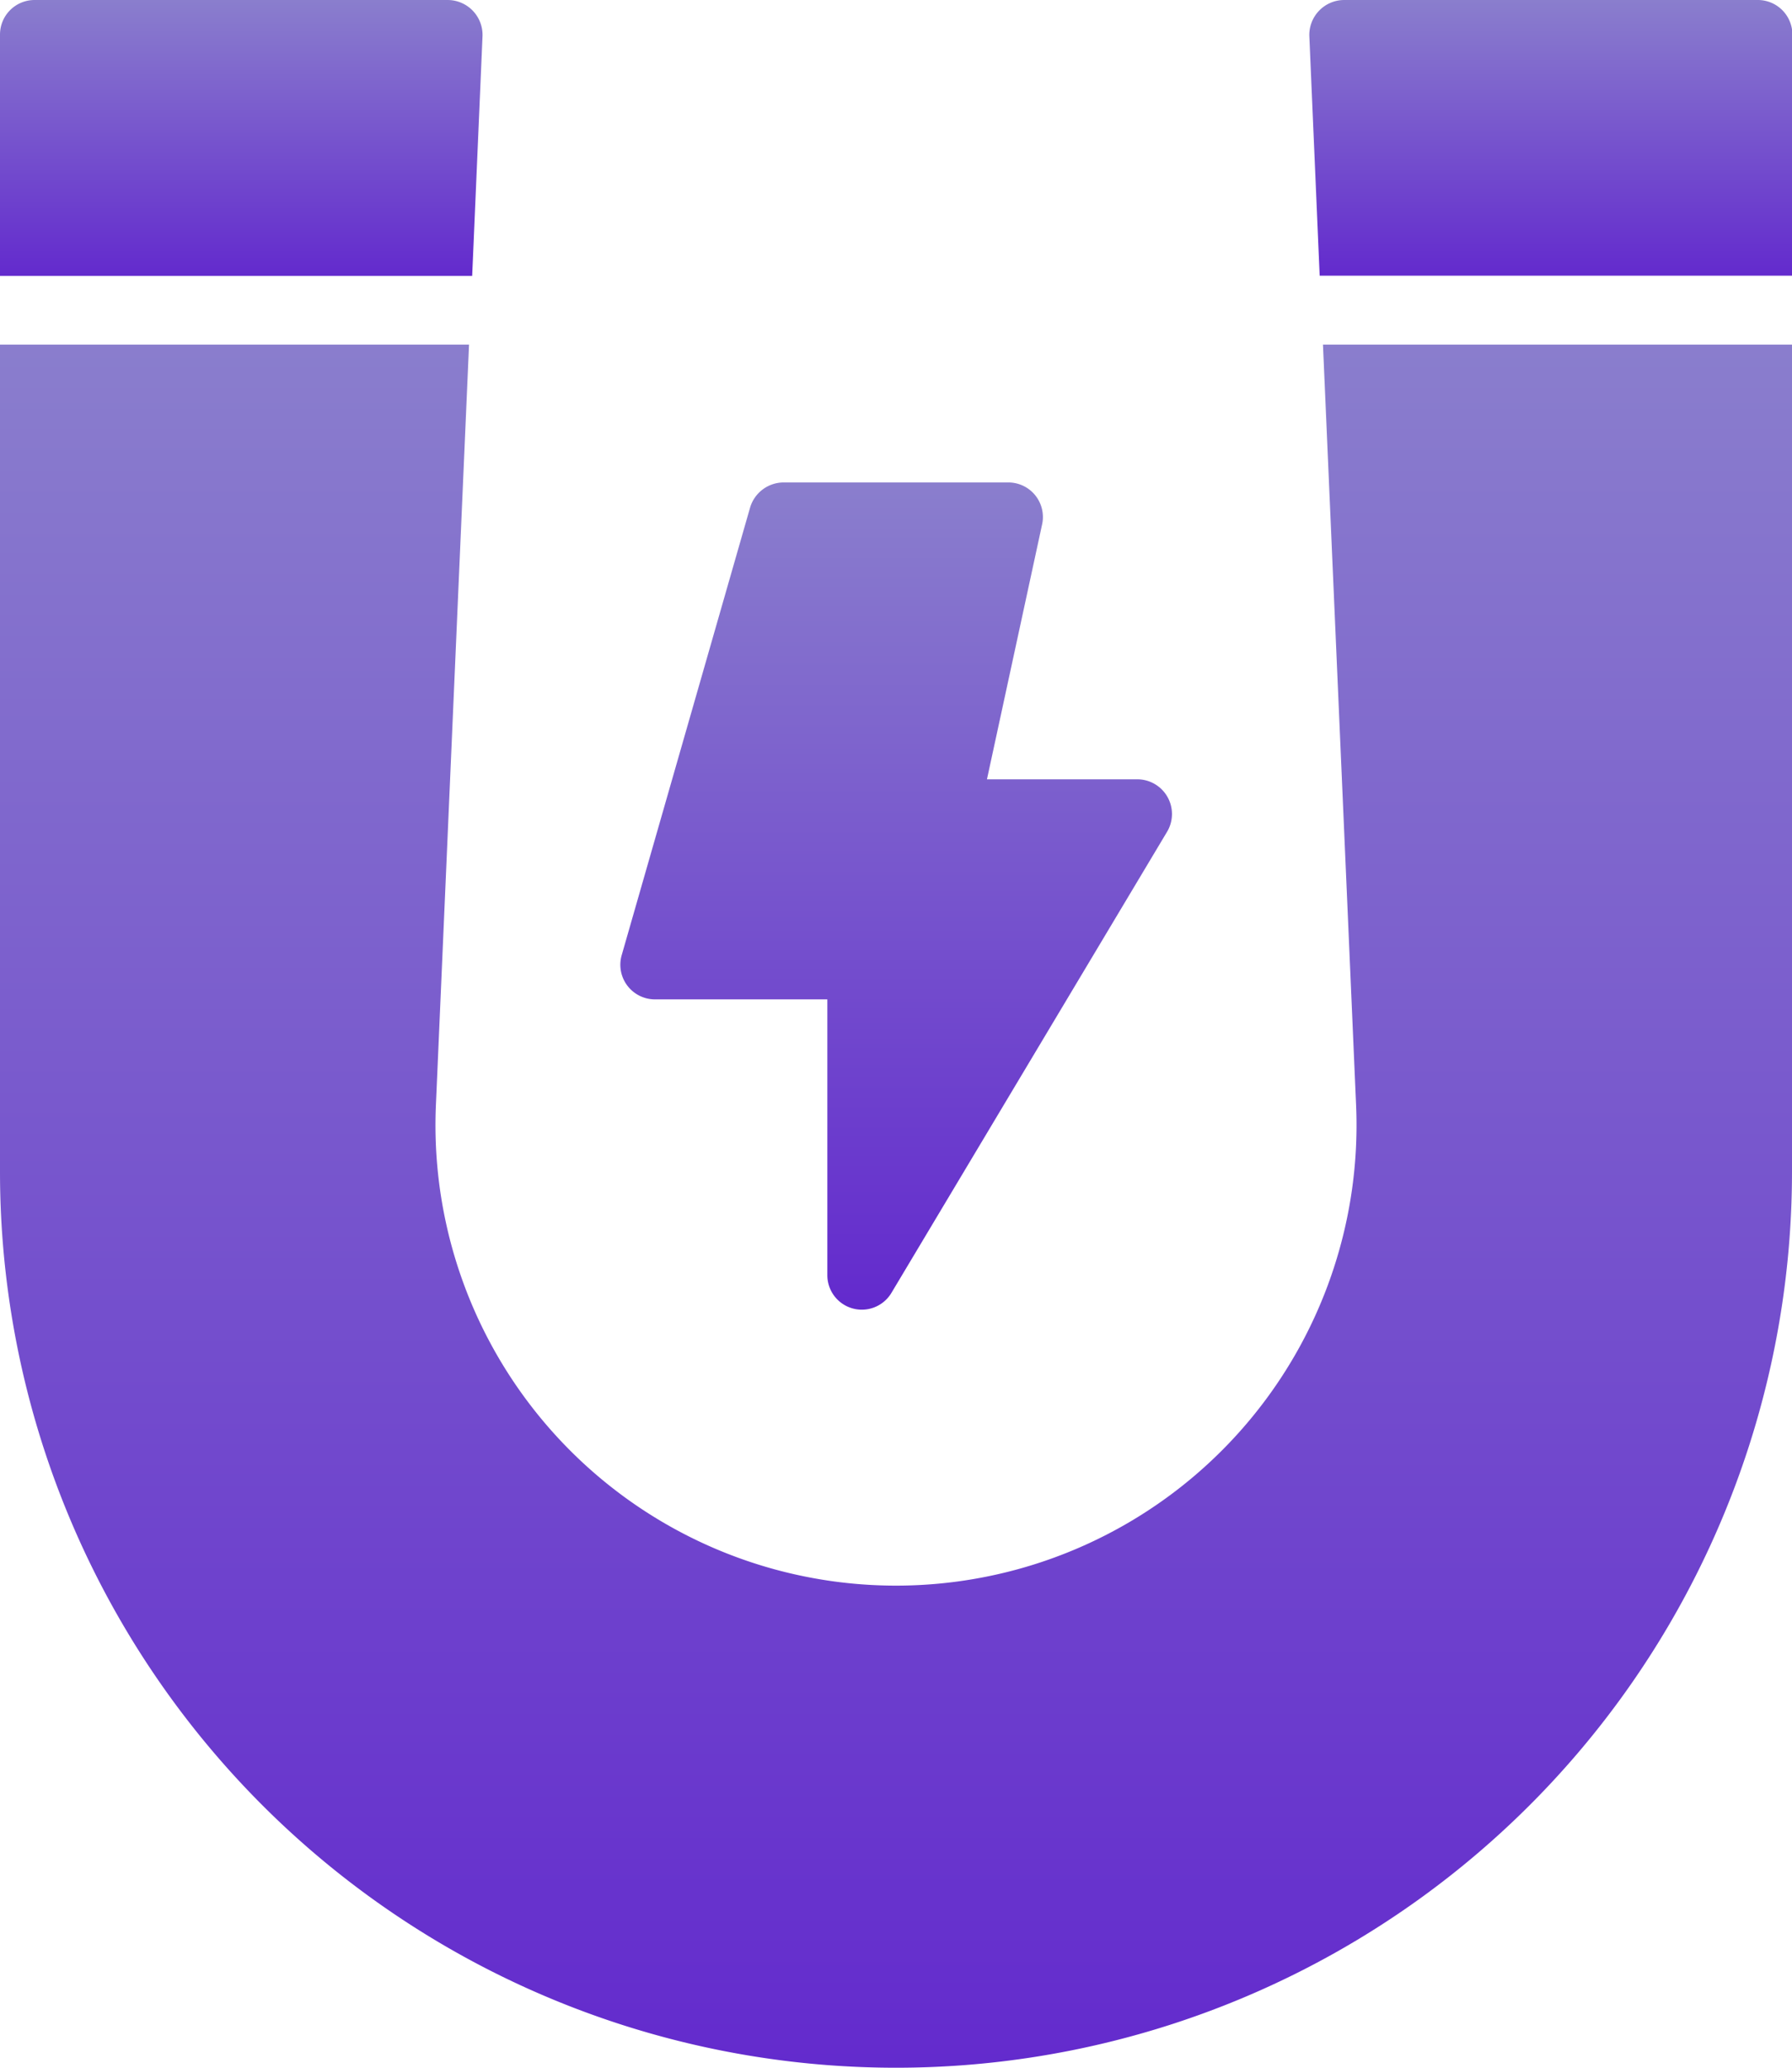
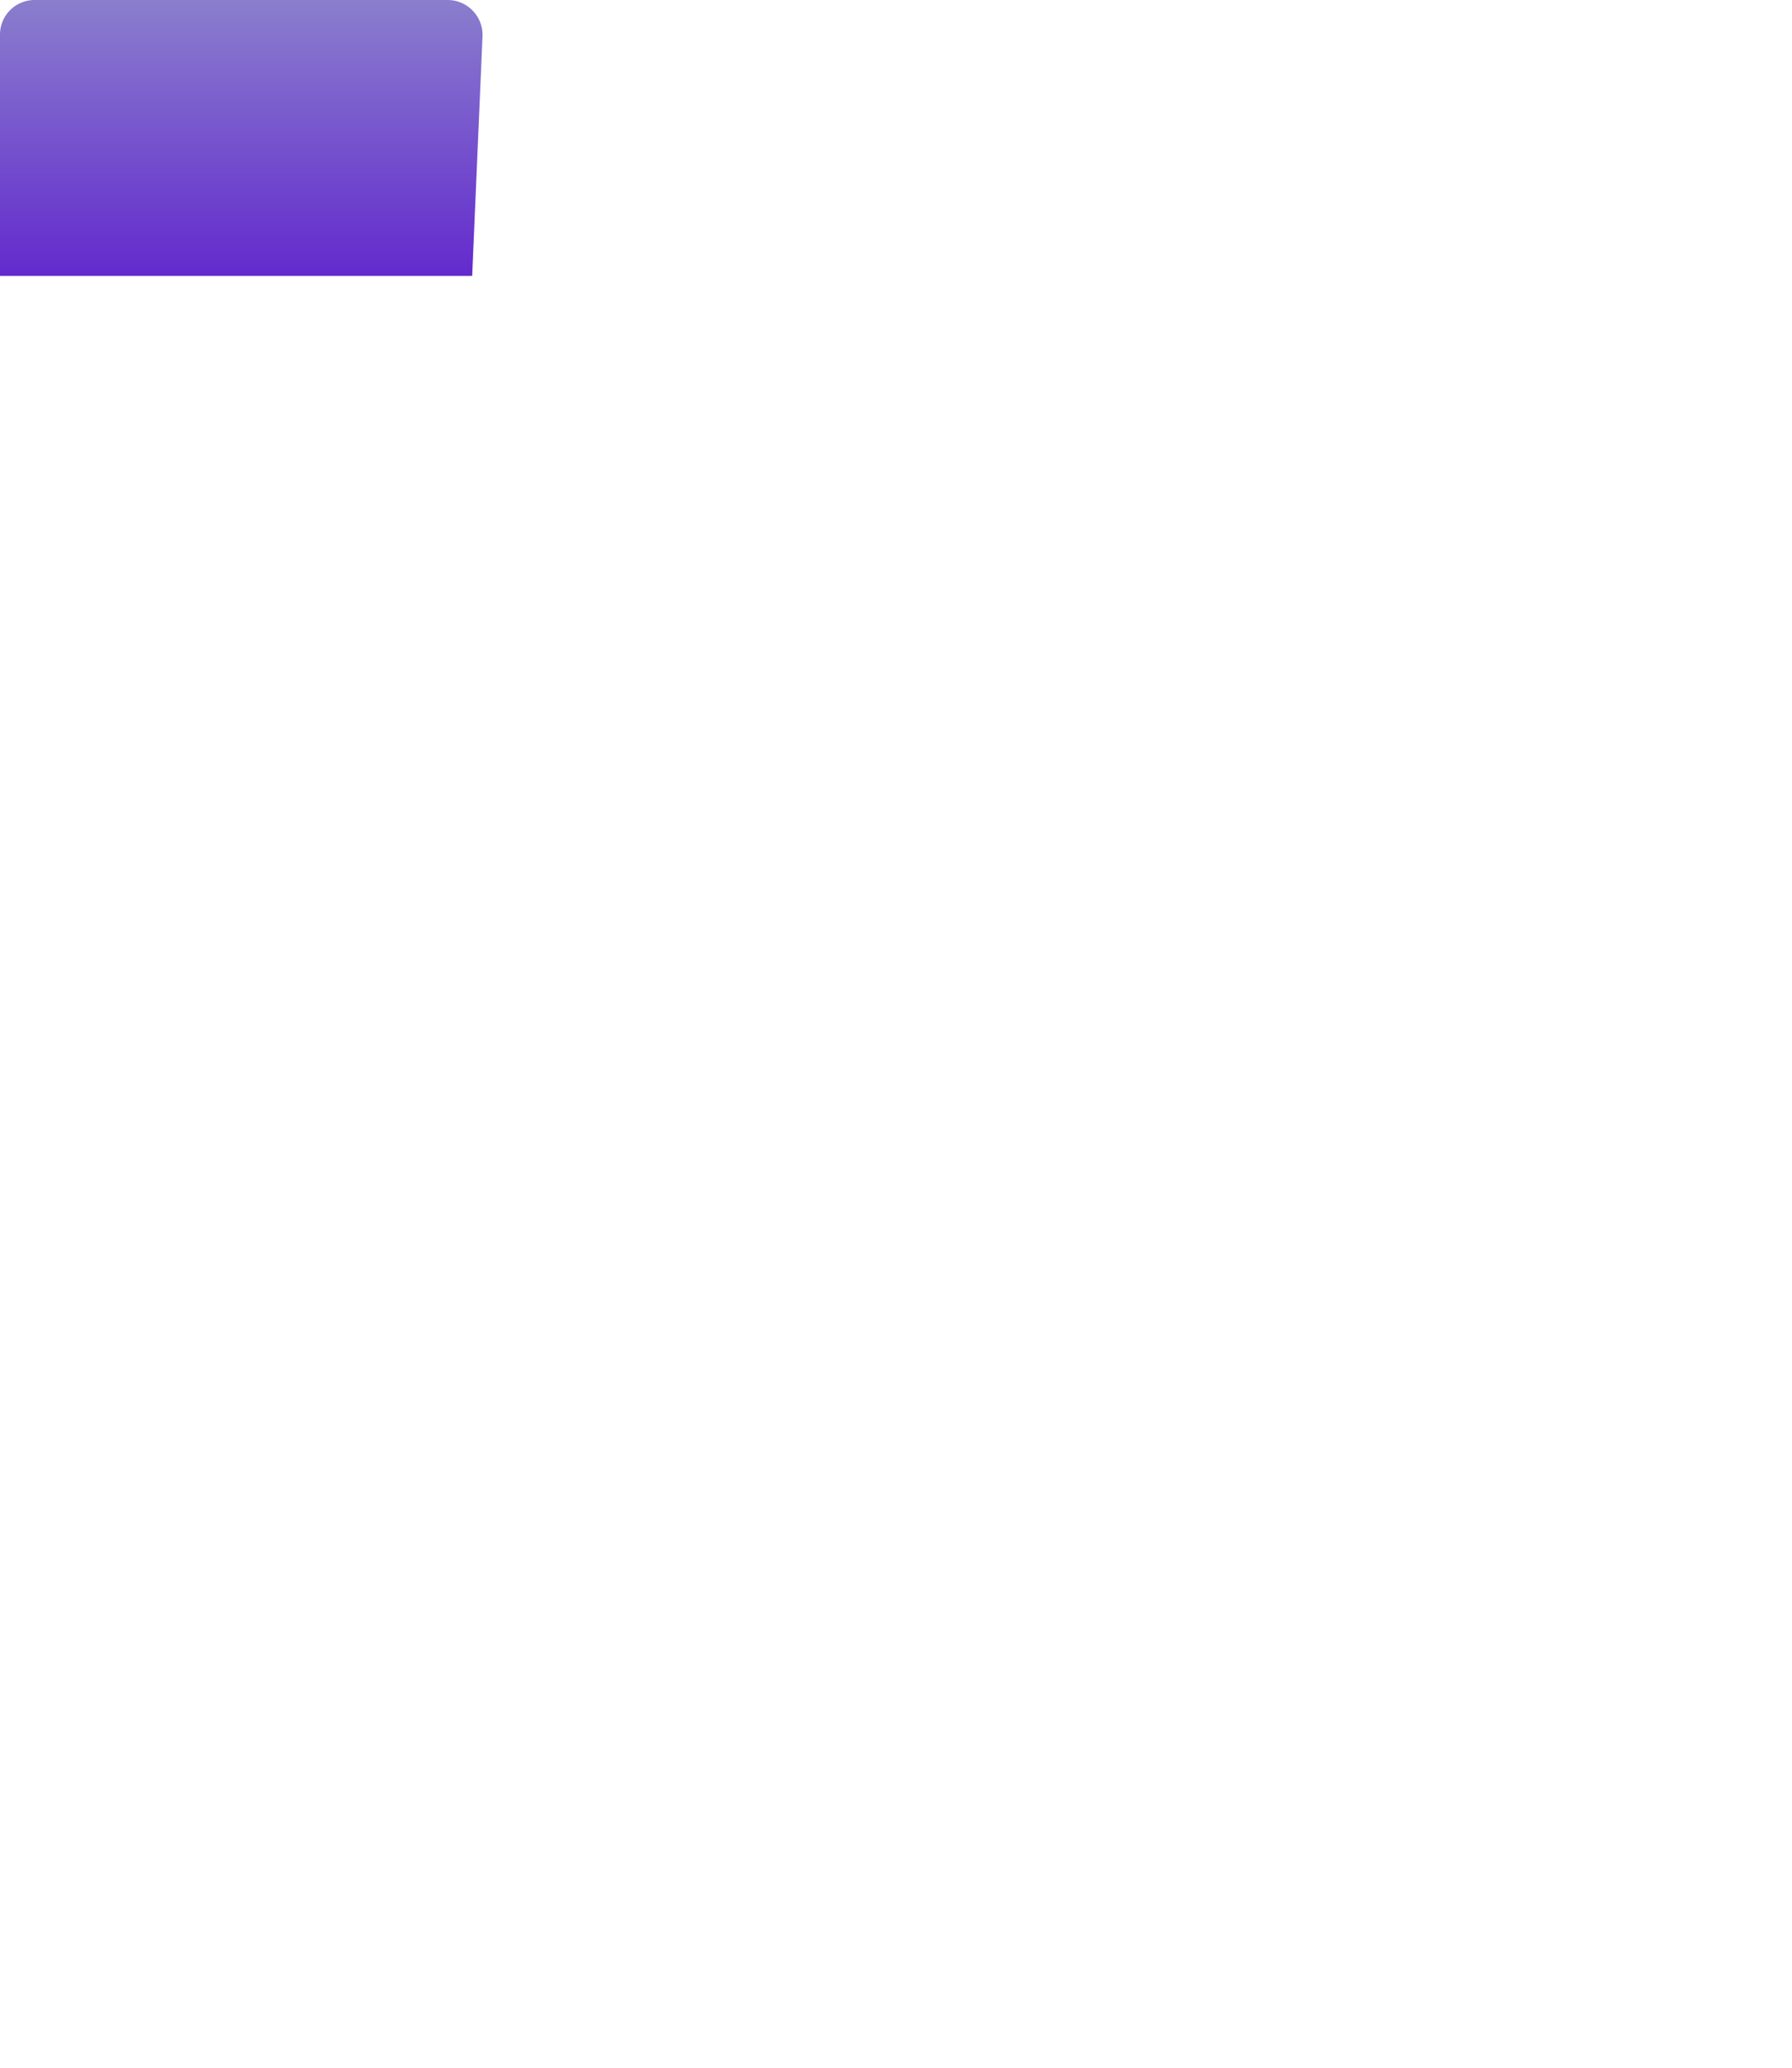
<svg xmlns="http://www.w3.org/2000/svg" width="23.386" height="26.984" viewBox="0 0 23.386 26.984">
  <defs>
    <linearGradient id="linear-gradient" x1="0.5" x2="0.5" y2="1" gradientUnits="objectBoundingBox">
      <stop offset="0" stop-color="#8a7ecd" />
      <stop offset="1" stop-color="#632acd" />
    </linearGradient>
  </defs>
  <g id="magnet" transform="translate(-6 -2)">
-     <path id="Path_2392" data-name="Path 2392" d="M49.846,2h-5.4a.456.456,0,0,0-.45.468l.135,3.13H50.3V2.45A.451.451,0,0,0,49.846,2Z" transform="translate(-20.909 0)" fill="url(#linear-gradient)" />
    <path id="Path_2393" data-name="Path 2393" d="M11.262,5.6h.9l.135-3.13A.456.456,0,0,0,11.847,2H6.45A.451.451,0,0,0,6,2.45V5.6Z" fill="url(#linear-gradient)" />
-     <path id="Path_2394" data-name="Path 2394" d="M24.165,12h-.9l.432,9.917a6.01,6.01,0,1,1-12.008,0S12.121,12,12.121,12H6V22.794a11.693,11.693,0,0,0,23.386,0V12Z" transform="translate(0 -5.503)" fill="url(#linear-gradient)" />
-     <path id="Path_2395" data-name="Path 2395" d="M24.447,22.746H26.7v3.6a.45.45,0,0,0,.837.229l3.6-6.022a.453.453,0,0,0-.387-.679H28.783l.72-3.328A.451.451,0,0,0,29.066,16H26.125a.458.458,0,0,0-.432.324L24.016,22.17a.452.452,0,0,0,.432.576Z" transform="translate(-9.903 -7.704)" fill="url(#linear-gradient)" />
  </g>
</svg>